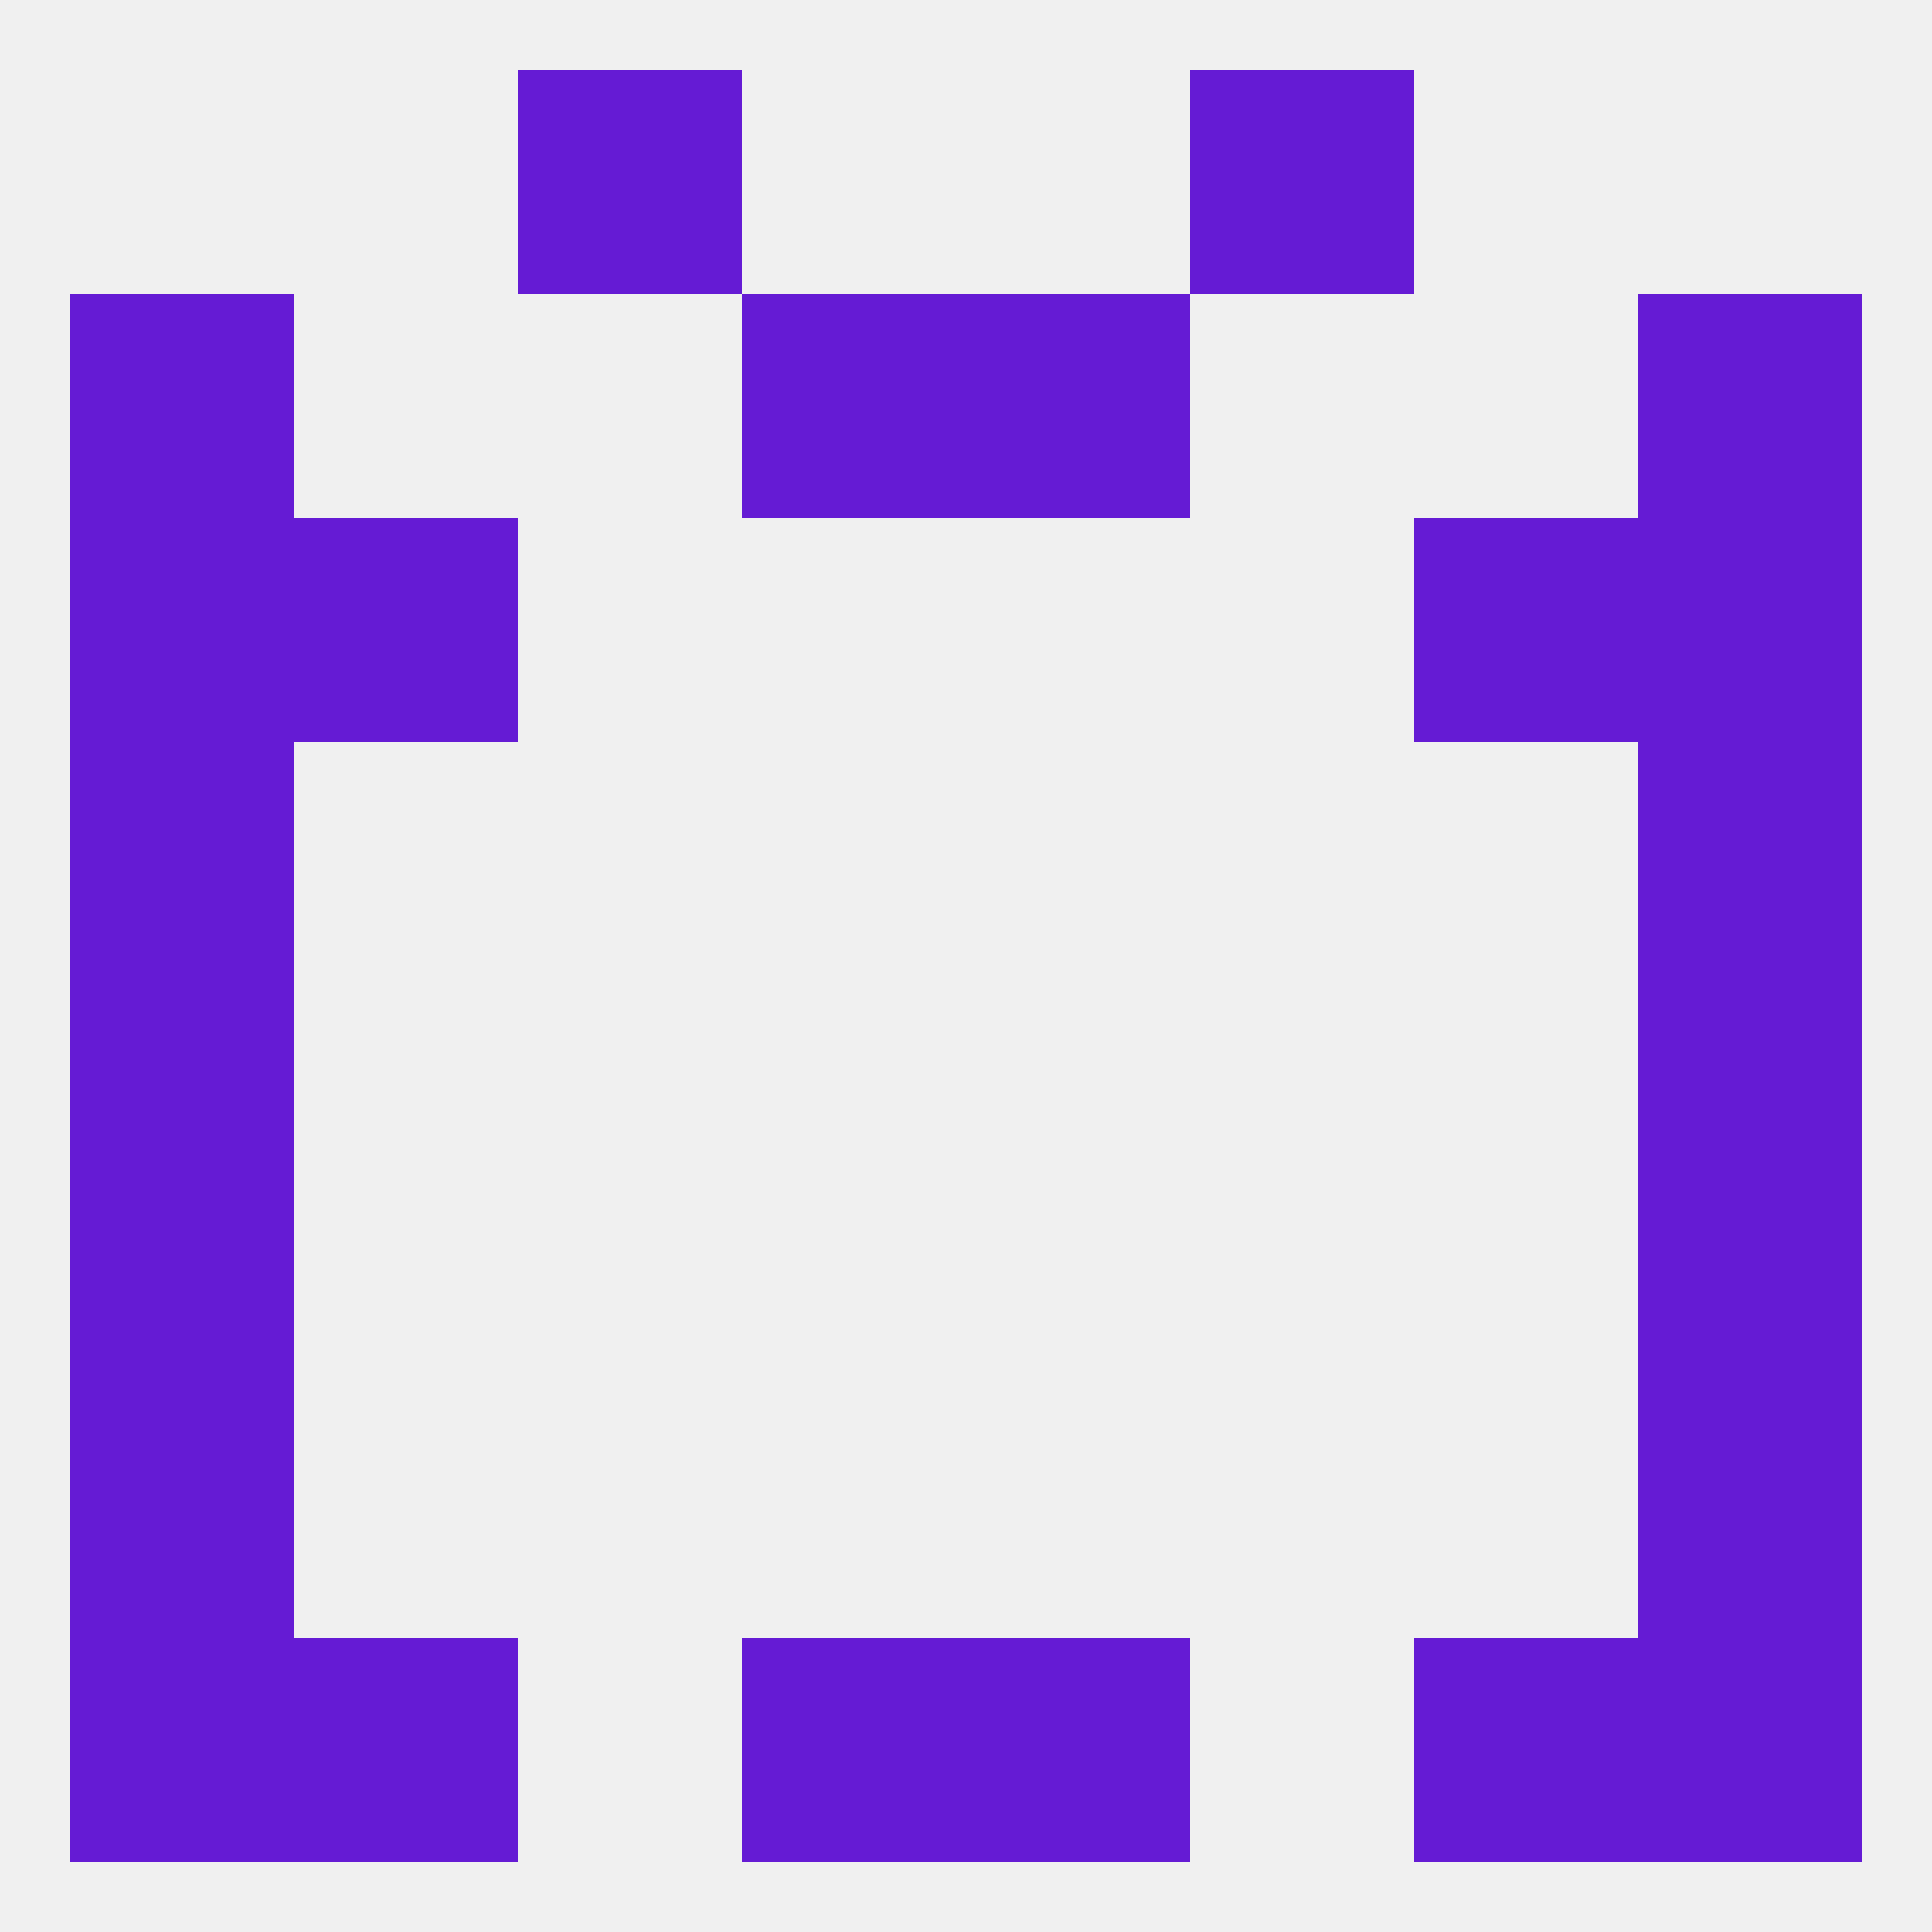
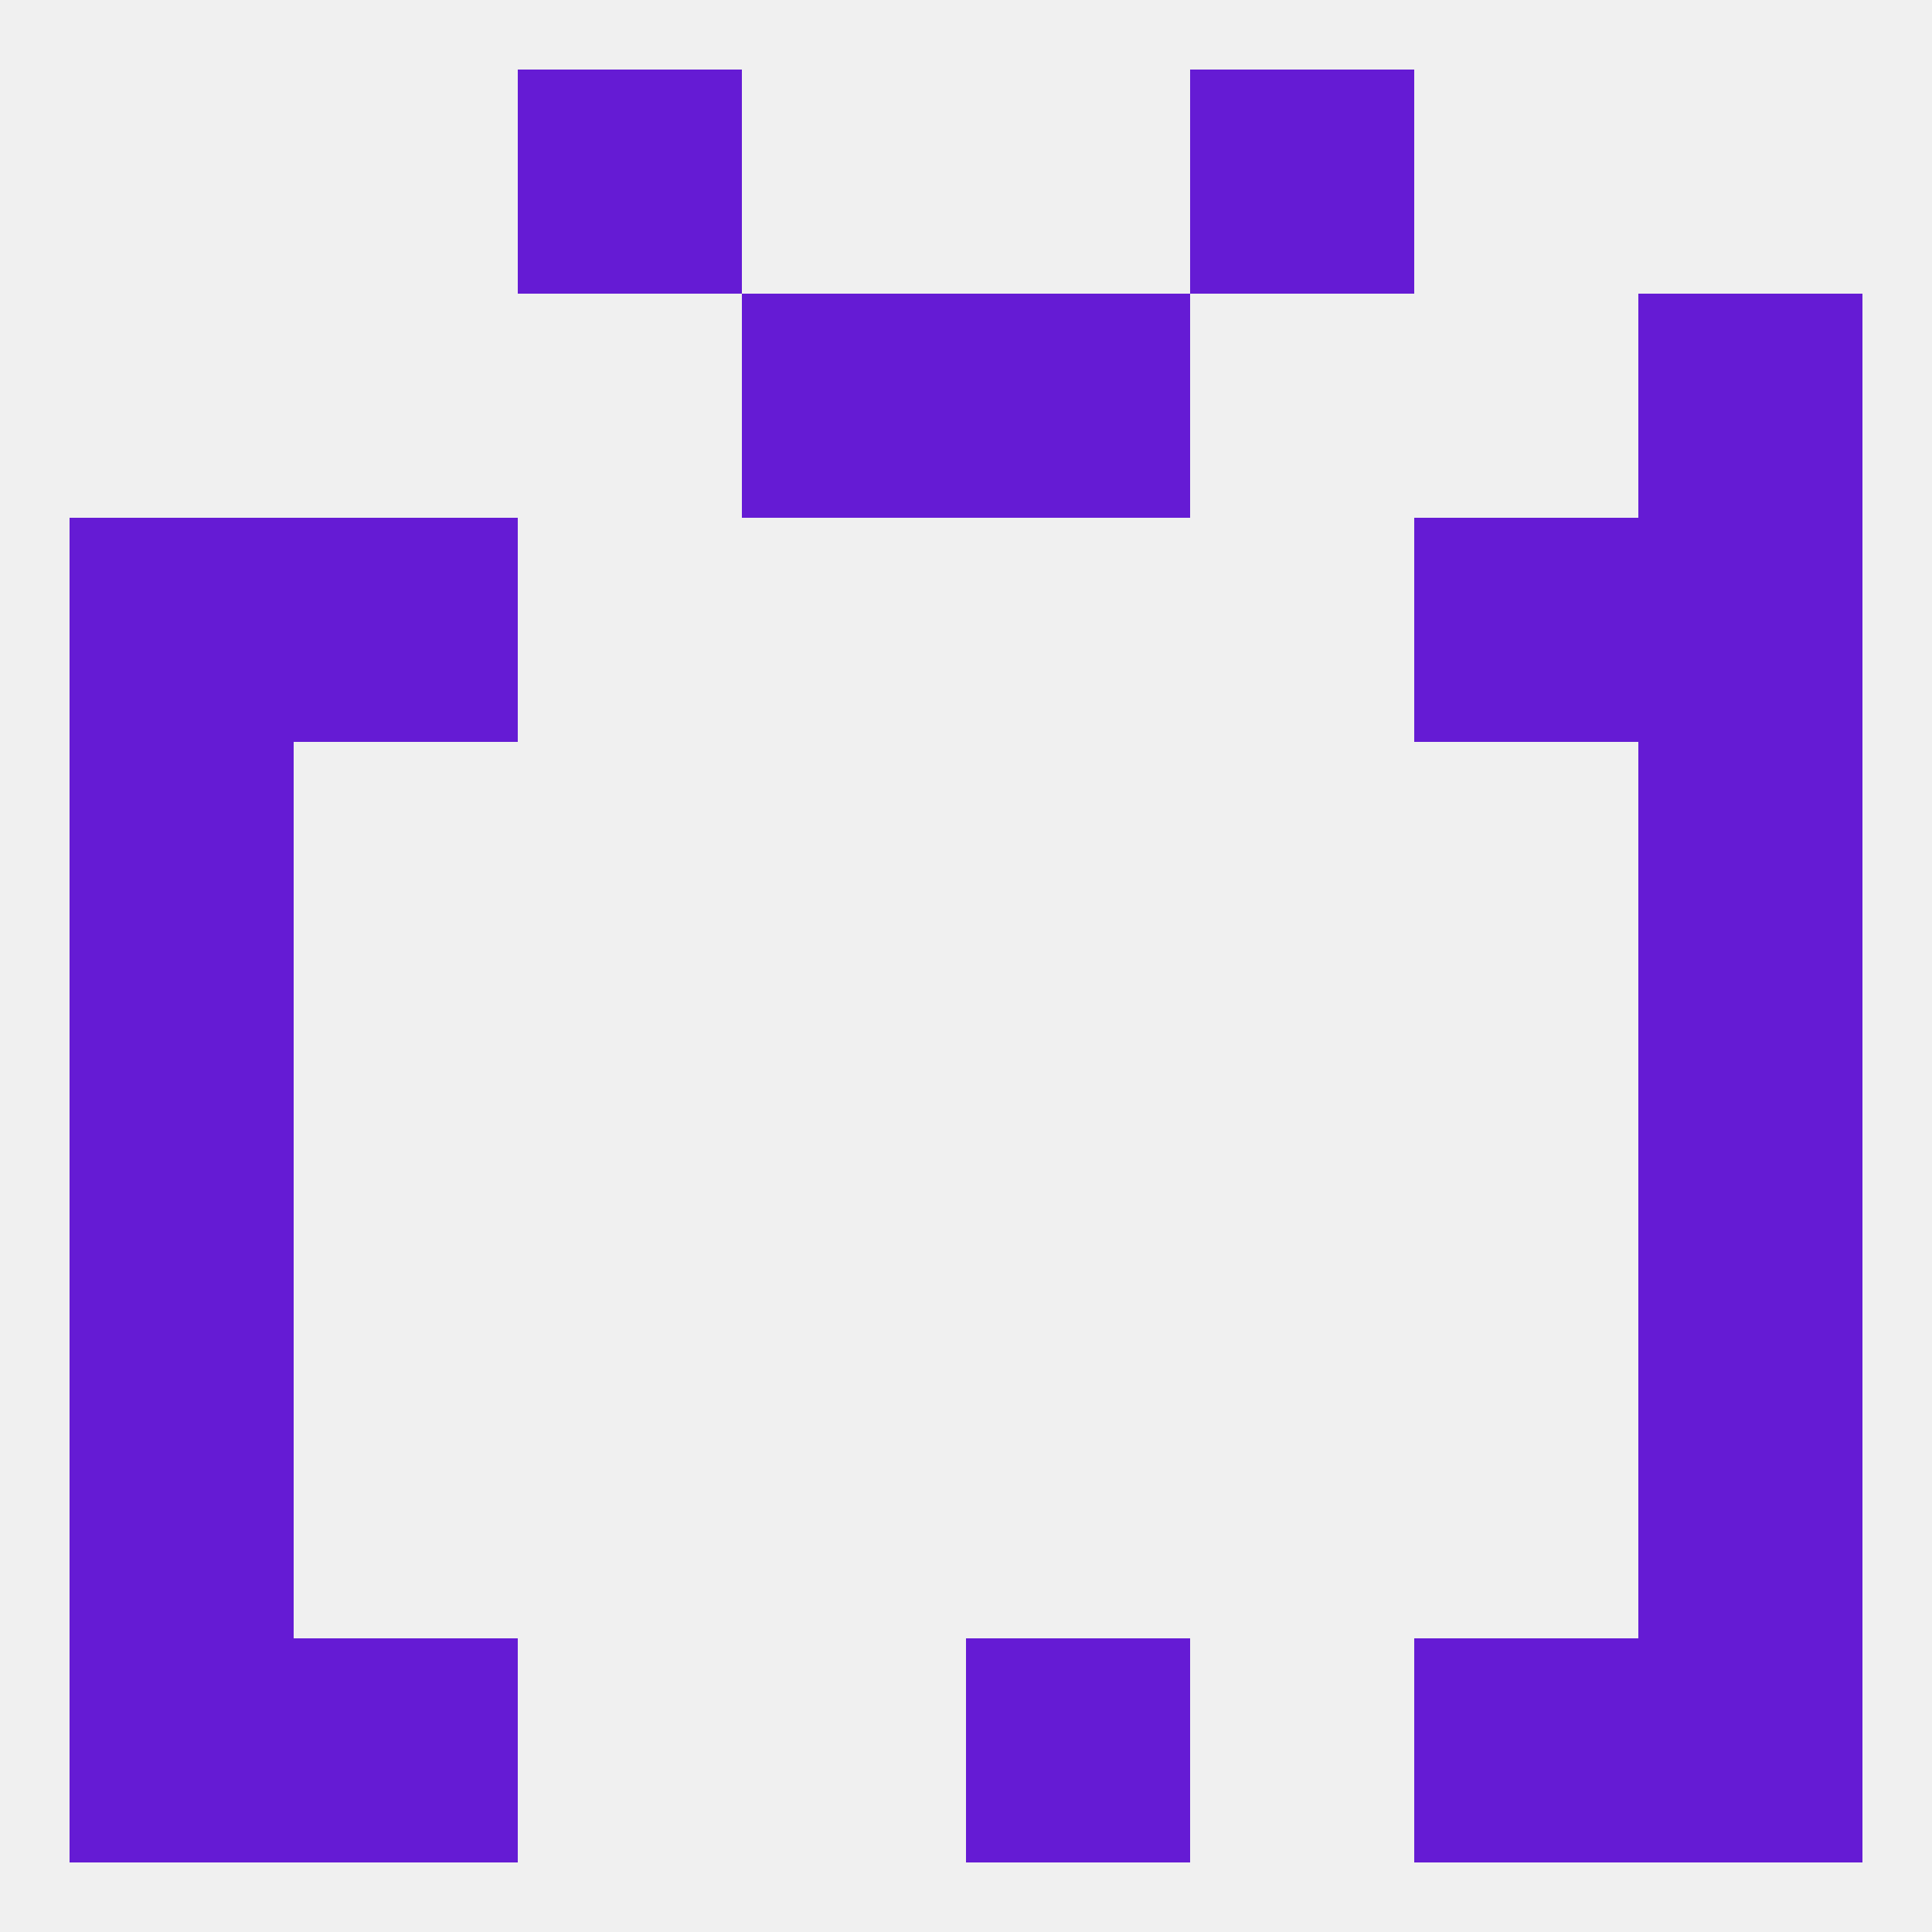
<svg xmlns="http://www.w3.org/2000/svg" version="1.1" baseprofile="full" width="250" height="250" viewBox="0 0 250 250">
  <rect width="100%" height="100%" fill="rgba(240,240,240,255)" />
  <rect x="9" y="154" width="29" height="29" fill="rgba(101,27,212,255)" />
  <rect x="212" y="154" width="29" height="29" fill="rgba(101,27,212,255)" />
  <rect x="9" y="183" width="29" height="29" fill="rgba(101,27,212,255)" />
  <rect x="212" y="183" width="29" height="29" fill="rgba(101,27,212,255)" />
-   <rect x="96" y="212" width="29" height="29" fill="rgba(101,27,212,255)" />
  <rect x="125" y="212" width="29" height="29" fill="rgba(101,27,212,255)" />
  <rect x="38" y="212" width="29" height="29" fill="rgba(101,27,212,255)" />
  <rect x="183" y="212" width="29" height="29" fill="rgba(101,27,212,255)" />
  <rect x="9" y="212" width="29" height="29" fill="rgba(101,27,212,255)" />
  <rect x="212" y="212" width="29" height="29" fill="rgba(101,27,212,255)" />
  <rect x="125" y="38" width="29" height="29" fill="rgba(101,27,212,255)" />
-   <rect x="9" y="38" width="29" height="29" fill="rgba(101,27,212,255)" />
  <rect x="212" y="38" width="29" height="29" fill="rgba(101,27,212,255)" />
  <rect x="96" y="38" width="29" height="29" fill="rgba(101,27,212,255)" />
  <rect x="183" y="67" width="29" height="29" fill="rgba(101,27,212,255)" />
  <rect x="9" y="67" width="29" height="29" fill="rgba(101,27,212,255)" />
  <rect x="212" y="67" width="29" height="29" fill="rgba(101,27,212,255)" />
  <rect x="38" y="67" width="29" height="29" fill="rgba(101,27,212,255)" />
  <rect x="9" y="96" width="29" height="29" fill="rgba(101,27,212,255)" />
  <rect x="212" y="96" width="29" height="29" fill="rgba(101,27,212,255)" />
  <rect x="67" y="9" width="29" height="29" fill="rgba(101,27,212,255)" />
  <rect x="154" y="9" width="29" height="29" fill="rgba(101,27,212,255)" />
  <rect x="9" y="125" width="29" height="29" fill="rgba(101,27,212,255)" />
  <rect x="212" y="125" width="29" height="29" fill="rgba(101,27,212,255)" />
</svg>